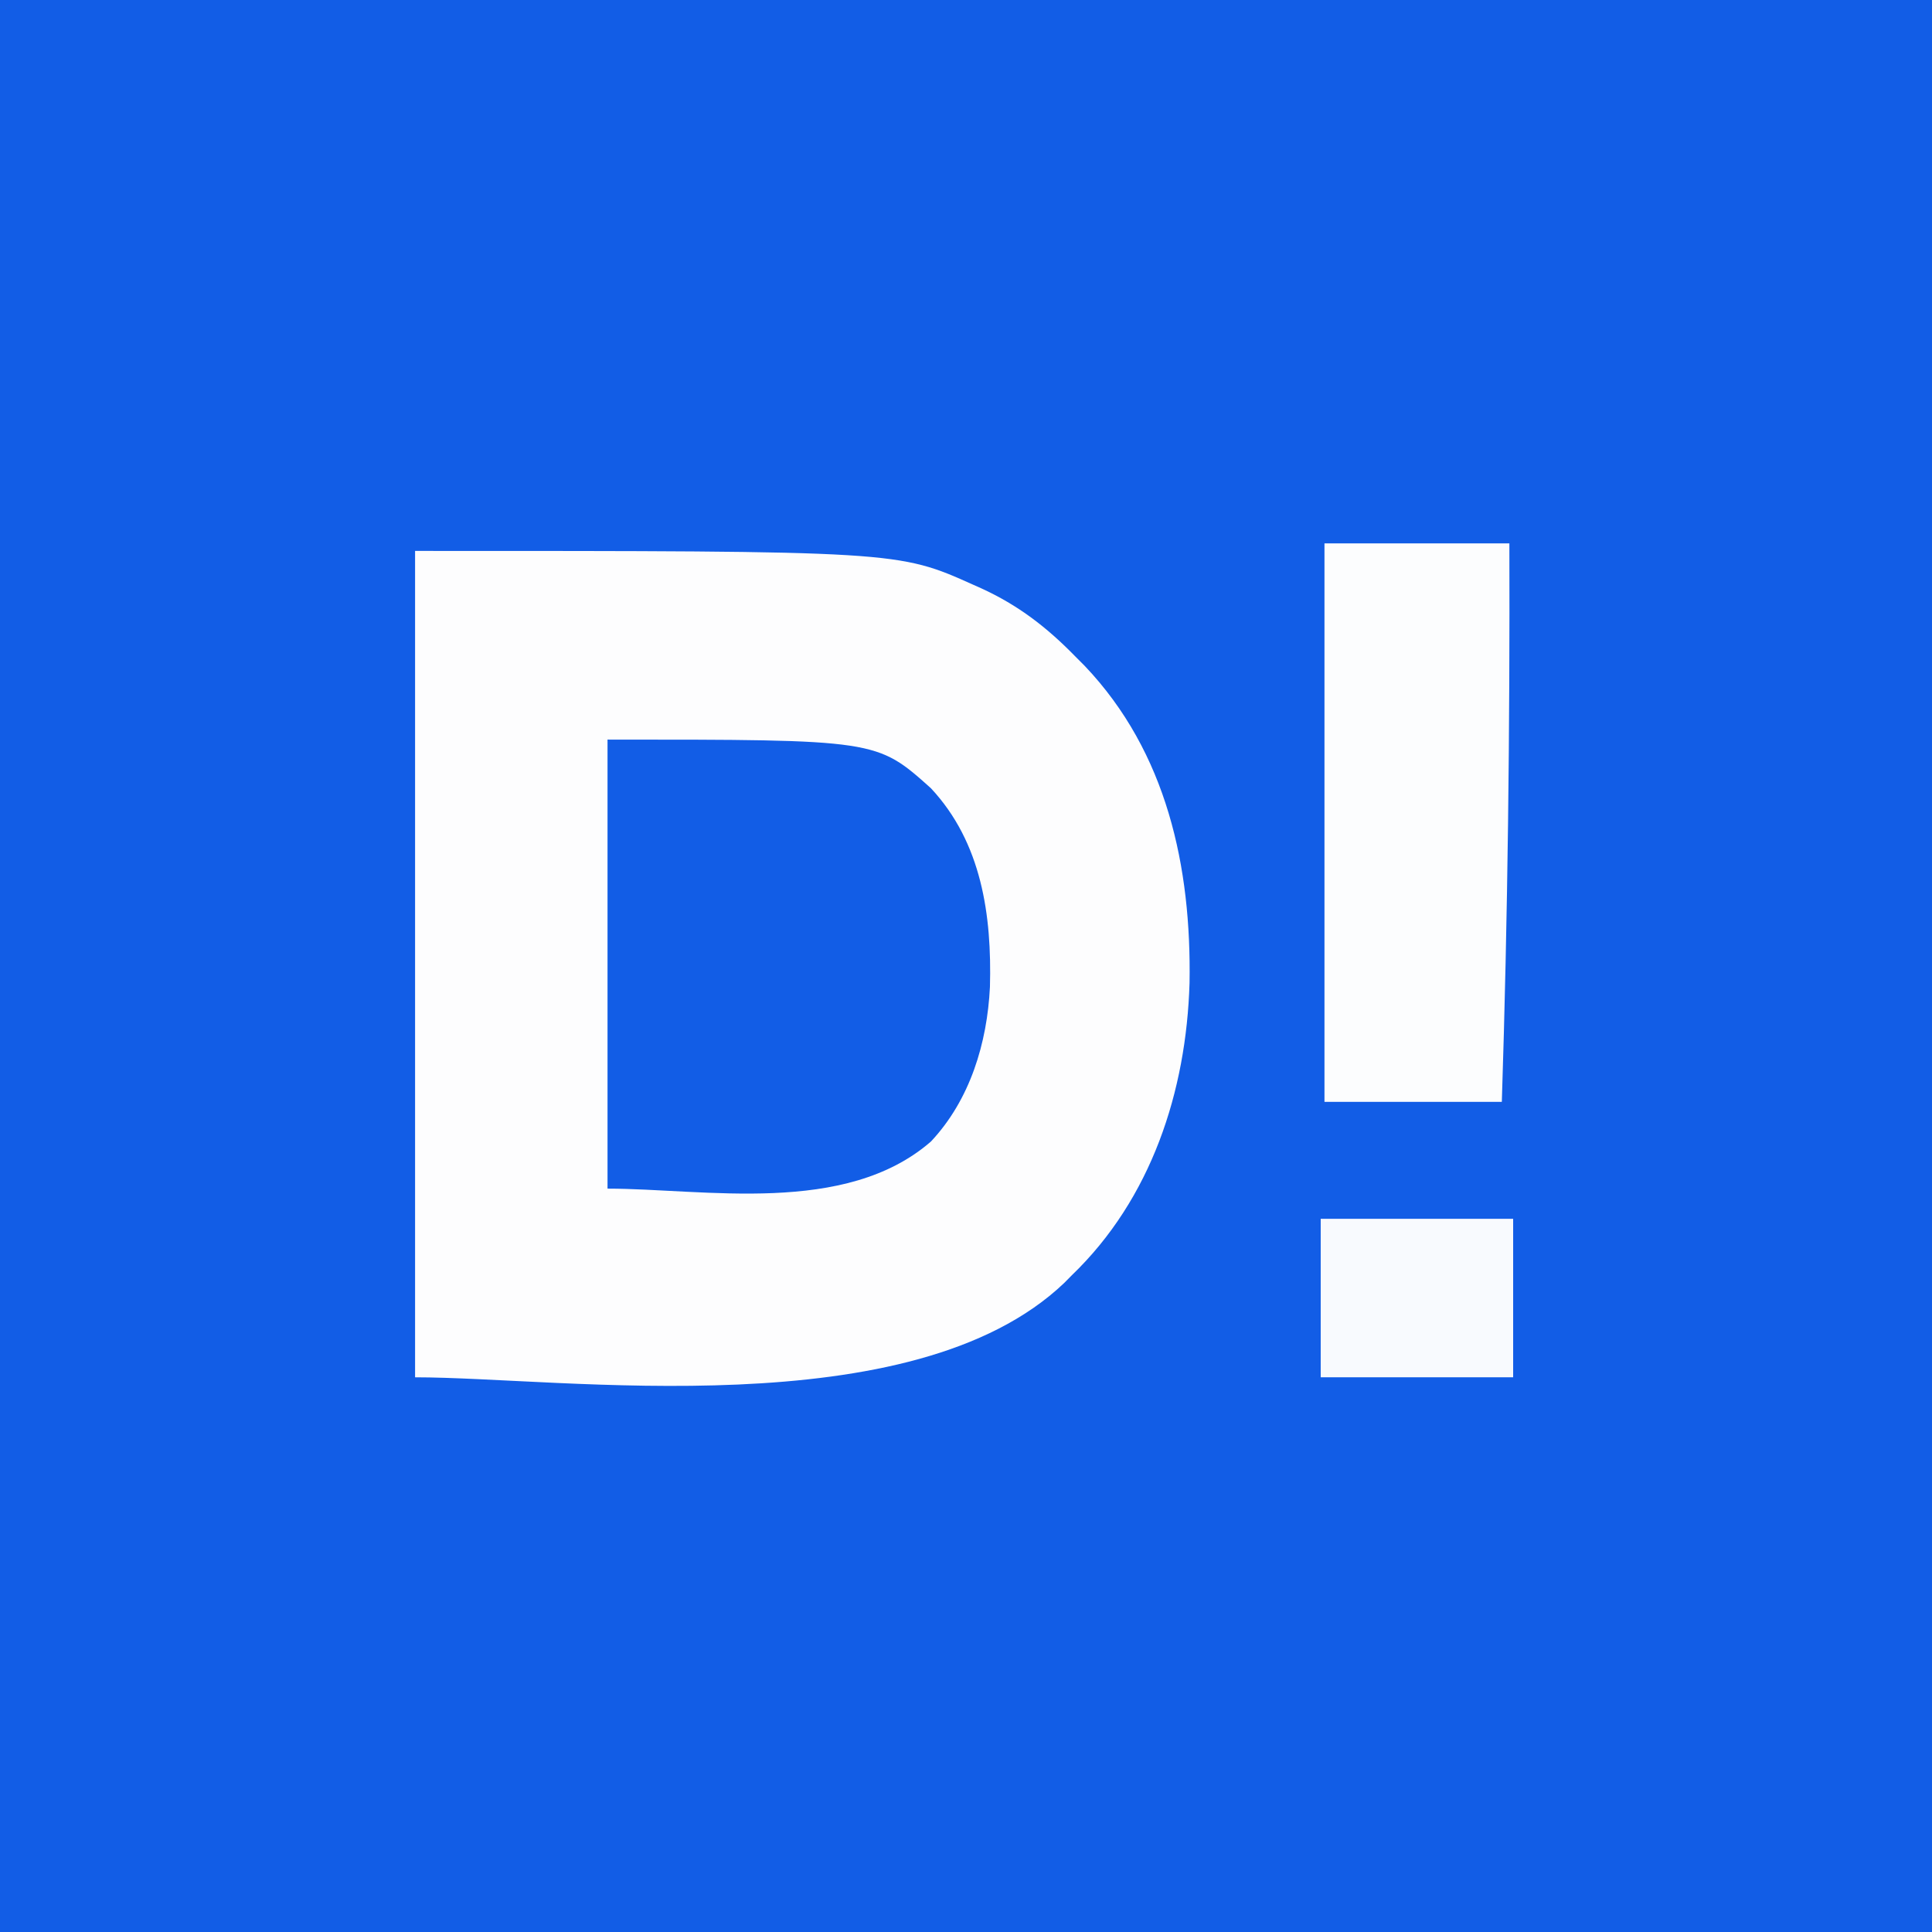
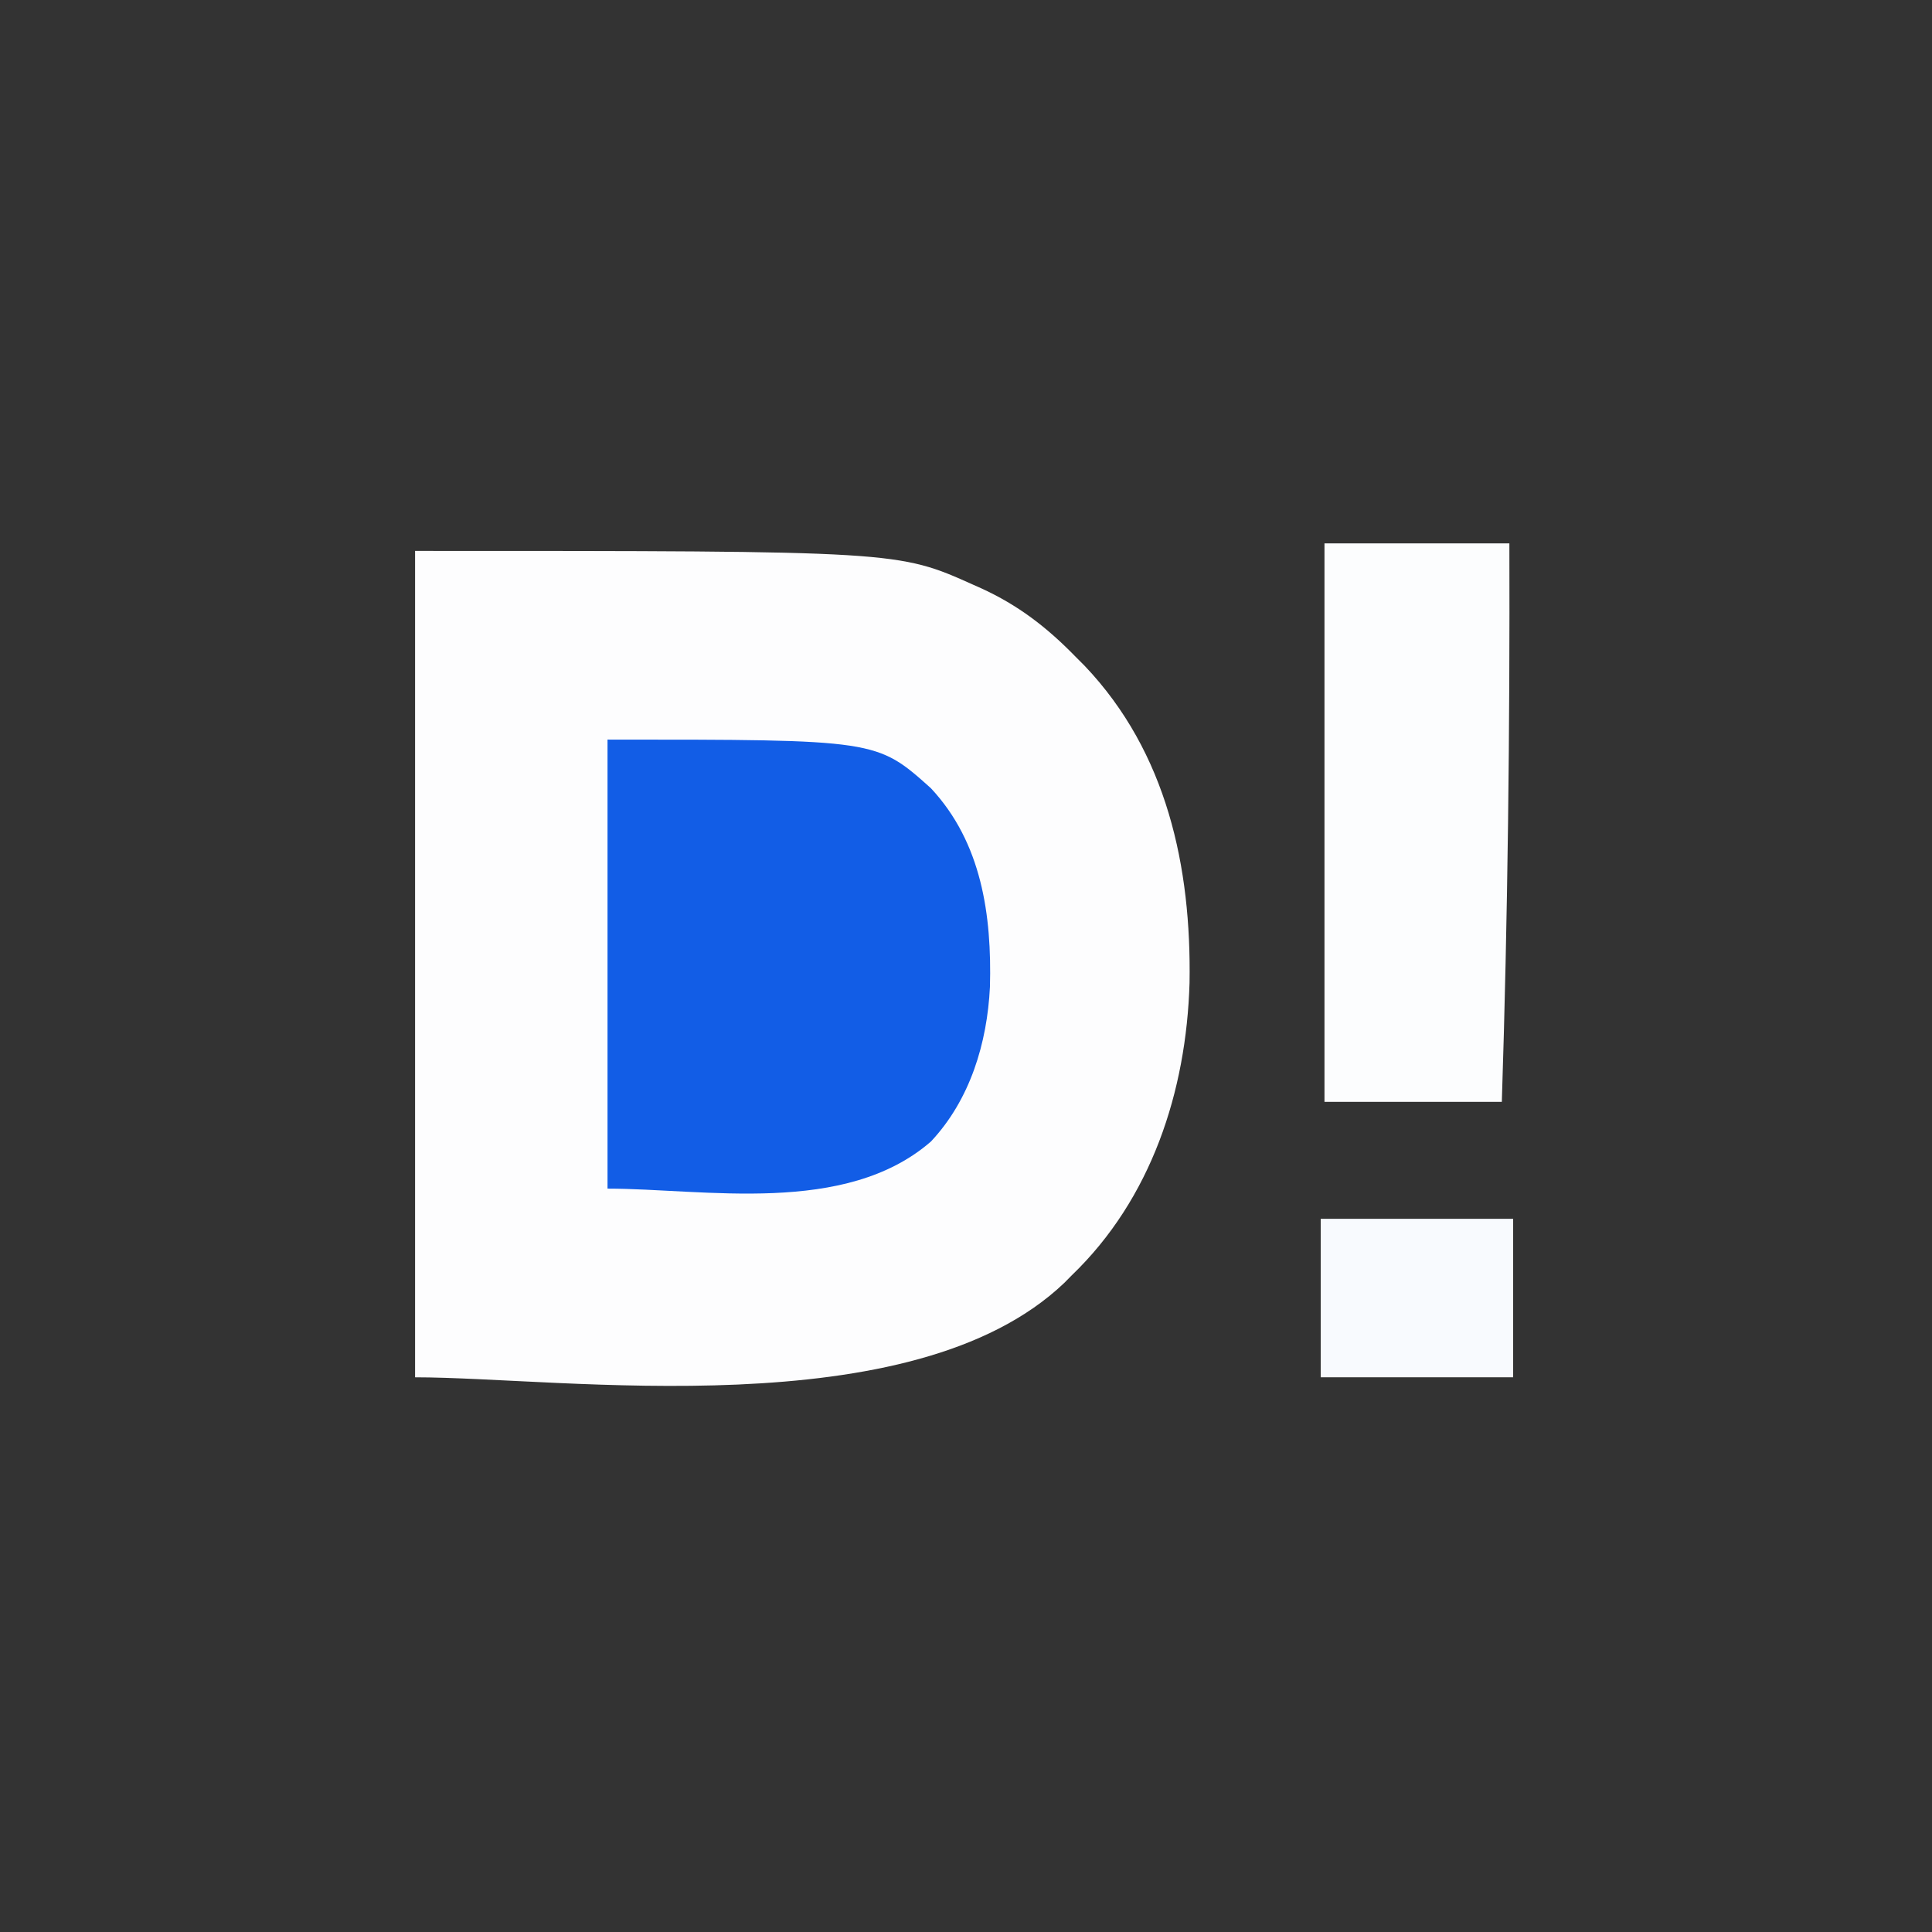
<svg xmlns="http://www.w3.org/2000/svg" version="1.1" width="512" height="512">
  <rect width="100%" height="100%" fill="#333333" stroke="none" />
-   <path d="M0 0 C168.96 0 337.92 0 512 0 C512 168.96 512 337.92 512 512 C343.04 512 174.08 512 0 512 C0 343.04 0 174.08 0 0 Z " fill="#125DE6" transform="translate(0,0)" />
  <path d="M0 0 C127.962 0 127.962 0 148 9 C148.653 9.29 149.306 9.58 149.979 9.879 C159.863 14.396 167.442 20.246 175 28 C176.218 29.222 176.218 29.222 177.461 30.469 C199.296 53.422 205.746 83.862 205.242 114.457 C204.398 143.247 195.085 171.747 174 192 C173.346 192.661 172.693 193.323 172.02 194.004 C131.675 232.456 39.059 219 0 219 C0 146.73 0 74.46 0 0 Z " fill="#FDFDFE" transform="translate(110,146)" />
  <path d="M0 0 C71.314 0 71.314 0 85.688 12.875 C99.17 27.302 101.857 46.566 101.344 65.551 C100.615 80.395 96.098 95.44 85.707 106.516 C62.959 126.296 25.669 119 0 119 C0 79.73 0 40.46 0 0 Z " fill="#125DE6" transform="translate(161,196)" />
  <path d="M0 0 C16.17 0 32.34 0 49 0 C49.146 49.352 48.591 98.672 47 148 C31.49 148 15.98 148 0 148 C0 99.16 0 50.32 0 0 Z " fill="#FCFDFE" transform="translate(351,144)" />
  <path d="M0 0 C16.83 0 33.66 0 51 0 C51 13.86 51 27.72 51 42 C34.17 42 17.34 42 0 42 C0 28.14 0 14.28 0 0 Z " fill="#F8FAFE" transform="translate(350,323)" />
</svg>